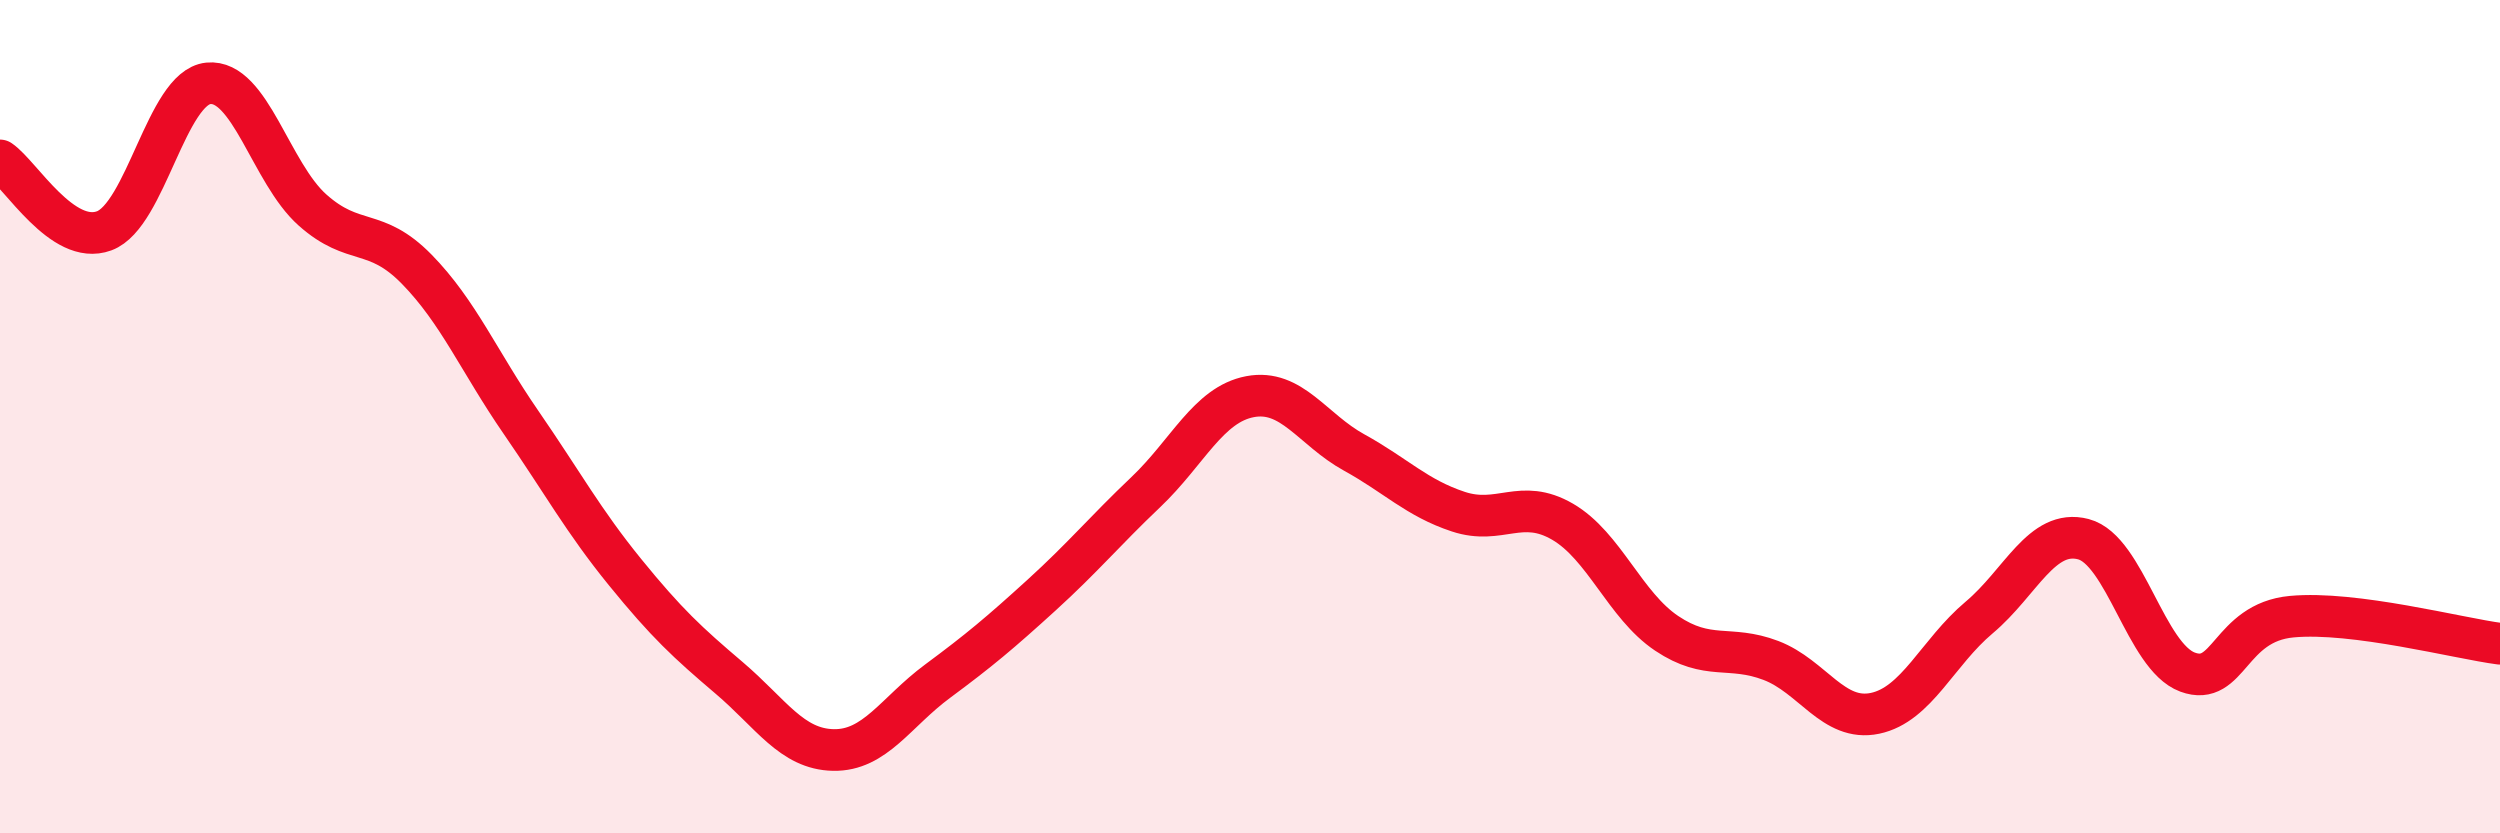
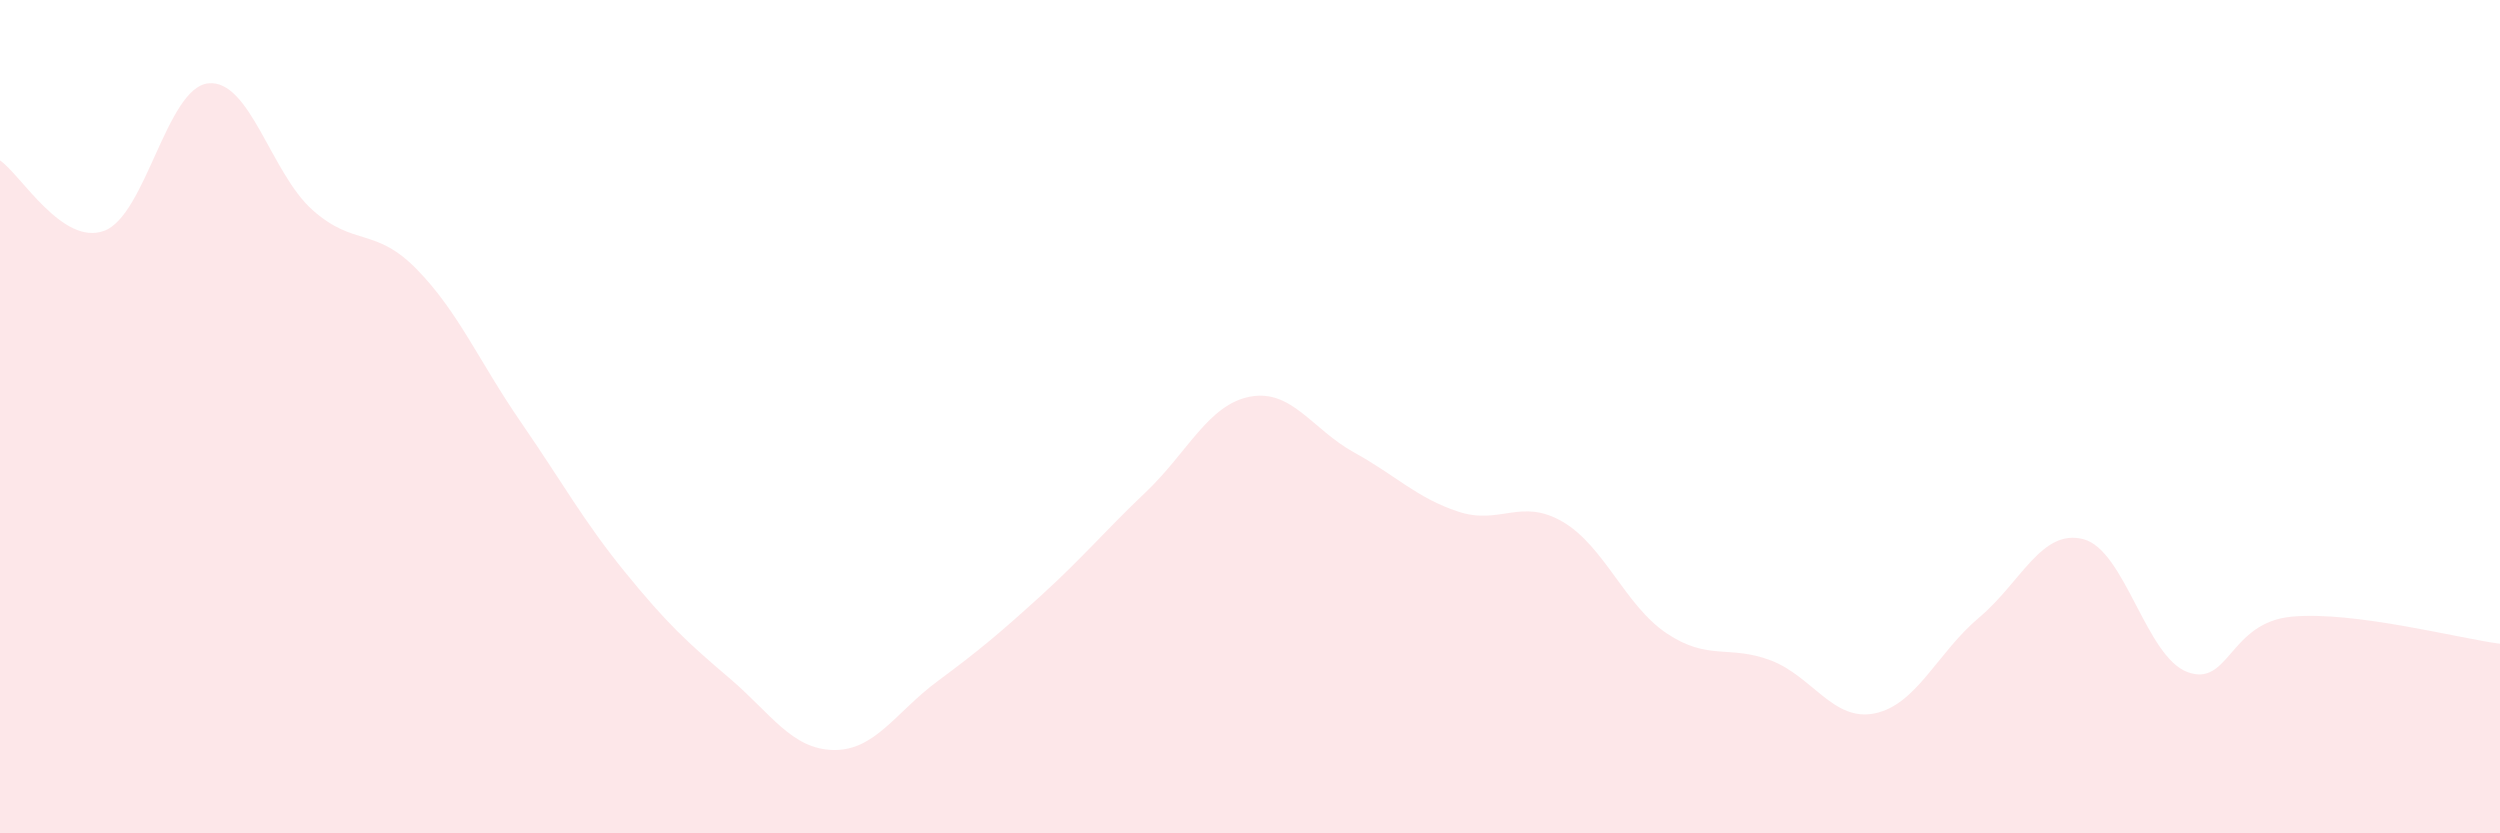
<svg xmlns="http://www.w3.org/2000/svg" width="60" height="20" viewBox="0 0 60 20">
  <path d="M 0,3.85 C 0.5,4.19 1.5,5.91 2.5,5.54 C 3.5,5.17 4,2.1 5,2 C 6,1.9 6.5,4.15 7.5,5.04 C 8.5,5.93 9,5.44 10,6.46 C 11,7.48 11.5,8.68 12.5,10.13 C 13.5,11.58 14,12.5 15,13.73 C 16,14.96 16.5,15.42 17.5,16.27 C 18.5,17.12 19,17.98 20,18 C 21,18.02 21.5,17.09 22.5,16.35 C 23.5,15.61 24,15.19 25,14.28 C 26,13.37 26.5,12.76 27.5,11.81 C 28.5,10.86 29,9.71 30,9.52 C 31,9.33 31.5,10.31 32.5,10.86 C 33.5,11.41 34,11.95 35,12.28 C 36,12.61 36.5,11.94 37.5,12.52 C 38.5,13.1 39,14.53 40,15.2 C 41,15.87 41.5,15.47 42.5,15.85 C 43.5,16.23 44,17.33 45,17.12 C 46,16.91 46.5,15.66 47.5,14.82 C 48.5,13.98 49,12.68 50,12.94 C 51,13.2 51.5,15.76 52.5,16.13 C 53.5,16.5 53.5,14.94 55,14.8 C 56.5,14.66 59,15.32 60,15.45L60 20L0 20Z" fill="#EB0A25" opacity="0.1" stroke-linecap="round" stroke-linejoin="round" />
-   <path d="M 0,3.85 C 0.5,4.19 1.5,5.91 2.5,5.54 C 3.5,5.17 4,2.1 5,2 C 6,1.9 6.5,4.15 7.5,5.04 C 8.5,5.93 9,5.44 10,6.46 C 11,7.48 11.5,8.68 12.5,10.13 C 13.5,11.58 14,12.5 15,13.73 C 16,14.96 16.5,15.42 17.5,16.27 C 18.5,17.12 19,17.98 20,18 C 21,18.02 21.5,17.09 22.5,16.35 C 23.5,15.61 24,15.19 25,14.28 C 26,13.37 26.5,12.76 27.5,11.81 C 28.5,10.86 29,9.71 30,9.52 C 31,9.33 31.5,10.31 32.5,10.86 C 33.5,11.41 34,11.95 35,12.28 C 36,12.61 36.5,11.94 37.5,12.52 C 38.5,13.1 39,14.53 40,15.2 C 41,15.87 41.5,15.47 42.5,15.85 C 43.5,16.23 44,17.33 45,17.12 C 46,16.91 46.5,15.66 47.5,14.82 C 48.5,13.98 49,12.68 50,12.94 C 51,13.2 51.5,15.76 52.5,16.13 C 53.5,16.5 53.5,14.94 55,14.8 C 56.5,14.66 59,15.32 60,15.45" stroke="#EB0A25" stroke-width="1" fill="none" stroke-linecap="round" stroke-linejoin="round" />
</svg>